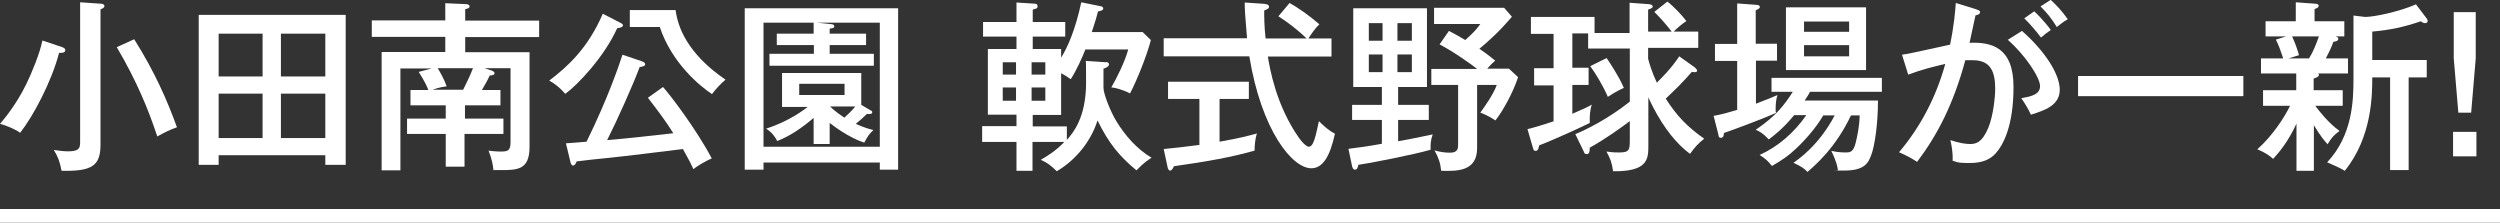
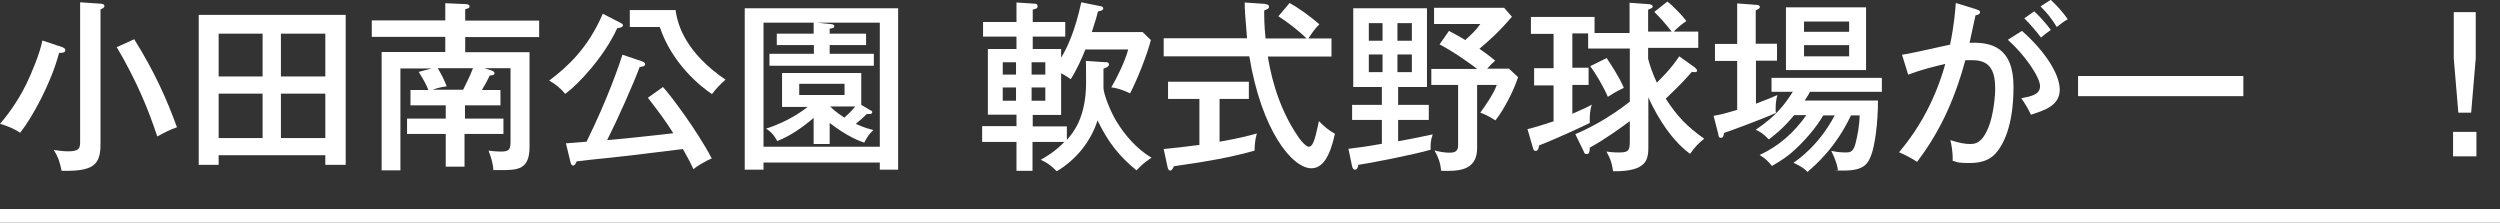
<svg xmlns="http://www.w3.org/2000/svg" id="_レイヤー_1" data-name=" レイヤー 1" version="1.1" viewBox="0 0 1092 97.3">
  <rect x="0" y="0" width="1092" height="97.3" fill="#333333" stroke="none" />
  <defs>
    <style>
      .cls-1 {
        fill: #fff;
        stroke-width: 0px;
      }
    </style>
  </defs>
  <rect class="cls-1" y="91.3" width="1092" height="6" />
  <g>
    <path class="cls-1" d="M27.4,20.7c.4.2,1.1.4,1.1,1.2,0,1.2-1.3,1.2-2.7,1.2-3.3,12.7-11.4,27.8-17,34.9-2.4-1.7-6.1-3.2-8.8-3.9,2-2.3,7.2-8.6,11.5-17.4,2.3-4.7,6-13.6,7-19l9,3ZM43.8,1.6c.7,0,1.8.2,1.8,1s-.6,1-1.7,1.5v59c0,9.2-3.5,11.8-17,11.5-.8-4-1.5-6-3.4-9.1,2.2.3,4.2.6,6.2.6,5.1,0,5.3-1.5,5.3-4.3V1l8.8.6ZM58.6,17.1c9.2,14.7,14.4,26.7,18.7,38.5-3,1-5.1,2.1-8.6,4-3.8-11.5-8.8-23.9-17.7-39l7.5-3.4Z" />
    <path class="cls-1" d="M95.5,67.8v4.2h-8.7V6.5h64.2v65.5h-8.9v-4.2h-46.6ZM114.7,33.4V14.7h-19.2v18.7h19.2ZM114.7,60.3v-19.4h-19.2v19.4h19.2ZM142.1,33.4V14.7h-19.4v18.7h19.4ZM122.7,40.9v19.4h19.4v-19.4h-19.4Z" />
    <path class="cls-1" d="M202.9,51.8h17v6.7h-17v14.3h-8.2v-14.3h-16.9v-6.7h16.9v-5.8h-15.4v-6.7h7.8c-.7-1.8-1.4-3.4-4.2-7.9l5.7-1.5h-13.7v44.5h-8.2V22.7h27.8v-6.6h-32.1v-7.2h32.1V1.4l9,.4c.6,0,1.6.2,1.6,1s-1,1-1.9,1.2v5h32.3v7.2h-32.3v6.6h28.1v41.4c0,9.9-5.2,10.1-12.4,10.1s-2.2,0-3.4-.2c-.2-2.1-.6-4.5-2.1-8.3,3,.4,5,.4,5.4.4,3.4,0,4.2-.7,4.2-4.3V29.8h-11.3l3,1c.5.2,1.3.5,1.3,1.2s-.8.9-2.1,1c-1.1,2.4-2,3.9-3.4,6.3h8.1v6.7h-15.5v5.8ZM191.2,29.8c1,1.6,2.9,5,3.9,7.9-1.3.2-3.1.4-6.2,1.5h13.4c1-2,3.1-6.2,4.3-9.4h-15.4Z" />
    <path class="cls-1" d="M270.7,9.8c.7.4,1.4.6,1.4,1.3s-1.2,1.1-2.5,1.2c-5.7,12.6-17.3,24.8-22.7,28.7-1.8-2.2-4.4-4.4-7-5.8,8.2-6.2,17-14.3,23.4-29.2l7.4,3.8ZM280.1,26.7c.9.3,1.7.6,1.7,1.4s-1.2,1-2.4,1.2c-2.9,7.8-9.7,23-14.2,31.9,12.6-1.1,14.2-1.4,28.9-3-3-4.9-6.7-9.8-11.1-15.5l6.6-4.7c3.1,3.4,14.6,18.5,21.3,31.2-1.8.7-6.2,3.1-8,4.7-1-2.2-2-4.2-4.6-8.8-11.5,1.4-22.3,2.8-33.8,4-3.3.3-9.7,1-12.6,1.4-.5,1.2-.9,1.8-1.6,1.8s-1-1-1.1-1.4l-2-8.3c.6,0,7.8-.6,9-.7,9.4-19.1,14.2-33.4,15.7-38l8.3,2.8ZM295.1,4.4c.9,7,4.8,18.8,21.8,30.4-2.2,1.9-4.2,4-5.9,6.3-5.2-3.4-17.6-13.6-22.8-29.3h-13.1v-7.4h20Z" />
    <path class="cls-1" d="M333.5,71v3.1h-8.2V3.6h67v70.5h-8v-3.1h-50.8ZM355.4,14.7v-4.8h-21.9v54.2h50.8V9.9h-27.5l5.7.6c1,0,1.9.2,1.9,1s-.7.8-2,1v2.2h15.9v5h-15.9v3.8h19.3v5.2h-45.6v-5.2h19.4v-3.8h-16.2v-5h16.2ZM380.3,48.1c.3.2.7.6.7.9,0,.8-.9.8-1.1.8s-.6,0-1.3,0c-1.4,1.4-2.2,2.2-4.8,4.3,4,1.8,5.8,2.2,7.7,2.7-1.9,1.8-2.4,2.6-4,5.5-1.6-.5-7.4-2.6-15.1-8.6v9.2h-7v-11.4c-4.8,4.1-10,7.8-15.9,10.1-1.8-3.4-3.8-4.8-4.9-5.4,10.2-3.2,16.9-8.5,18.2-9.5h-11.2v-14.8h34.6v13.9l4.2,2.5ZM349.1,36.6v4.9h19.8v-4.9h-19.8ZM362.6,46.5c.9.9,2.2,2.2,6.2,4.9,1.5-1.4,2.9-2.6,4.8-4.9h-11Z" />
    <path class="cls-1" d="M483,27.1c.6,0,1.4.2,1.4,1.1s-1.5,1.5-2.4,1.8c0,1.3,0,7.2,0,8.4,0,2.7,3.2,10.6,5.6,14.5,3.9,6.4,9,12.2,15.4,16-1.1.7-3.5,2.2-6.6,5.5-7.4-6.1-12.2-11.9-17-21.8-2.9,9.2-9.5,17.3-17.8,22.2-2.6-2.5-3.9-3.6-7-5,2.8-1.6,6.6-3.9,10.3-7.8h-13.9v12.6h-7v-12.6h-15v-6.9h15v-5h-12.5v-28.7h12.5v-5.4h-14.6v-6.4h14.6V1.1l7.8.5c.4,0,1.4,0,1.4,1.1s-.5,1-2.1,1.5v5.4h14.2v6.4h-14.2v5.4h12.4v3.8c2.6-4.2,6.1-11.6,8.8-24.2l8.4,1.7c.4,0,1.2.3,1.2,1s-.7,1-2.3,1.3c-.4,1.7-1,3.9-2.7,9h22.2l3.6,3.5c-1.7,6.6-6,17.4-9.1,23.3-2.6-1.4-6.6-2.6-8.2-2.6,2.5-4.3,6-11.3,7.4-16.6h-18.7c-1.5,3.8-3.8,8.9-6.4,13-1-.7-2.4-1.7-4.2-2.6v18.2h-12.4v5h14.9v5.9c2.6-2.9,8.4-9.6,8.4-25s-.2-7.1-.2-9.5l9,.6ZM443.8,32.6v-5.4h-5.8v5.4h5.8ZM438,38.2v5.8h5.8v-5.8h-5.8ZM456.6,32.6v-5.4h-6v5.4h6ZM450.6,38.2v5.8h6v-5.8h-6Z" />
    <path class="cls-1" d="M552.6,1.8c.6,0,1.7.2,1.7,1.1s-.6,1-2.1,1.7c0,2.7,0,6.5.6,12.2h17.9c-3.4-3.4-8.1-7-12.3-9.7l4.9-5.8c3.4,1.9,8.4,5.3,13,9.3-1.9,1.8-3.4,4.1-4.8,6.2h10.1v7.9h-27.8c.8,4.8,3.4,20.9,13.5,35.4,2.2,3.1,3.8,4,4.4,4,1.5,0,2.3-2.5,3-5,.3-1,1.2-5.3,1.4-6.2,1,1,3.7,3.8,7,5.5-2.2,10.1-5.4,15.1-10.3,15.1-8.4,0-21.8-16.6-27.1-48.9h-37.4v-7.9h36.4c-.9-11.1-1-12.3-1-15.6l8.9.6ZM532.7,61.9c8.4-1.5,12.4-2.5,16.3-3.6-.7,2.2-1,5.1-1,7.5-9.9,2.8-20.3,4.7-35.2,6.8-.6,1.2-1,1.9-1.7,1.9s-1-1-1.1-1.5l-1.7-7.9c4.5-.4,9.3-1,15.6-1.8v-20.1h-13.7v-7.5h35.3v7.5h-12.8v18.7Z" />
    <path class="cls-1" d="M624.1,45.8v6.6h-13.4v9.3c3-.5,9-1.7,15.1-3-.9,2.6-1,4.4-.9,6.7-7.1,2.1-27.6,6.1-31.6,6.6-.2,1.2-.5,2.1-1.4,2.1s-1.2-.9-1.4-1.9l-1.5-7.2c4.8-.6,8-1,14.6-2.2v-10.4h-13v-6.6h13v-7.8h-12.5V3.6h32.2v34.4h-12.6v7.8h13.4ZM603.9,17.8v-7.7h-6v7.7h6ZM597.9,23.8v7.7h6v-7.7h-6ZM616.7,17.8v-7.7h-6.3v7.7h6.3ZM610.4,23.8v7.7h6.3v-7.7h-6.3ZM659.1,30l4,3.7c-2.1,6.5-6.5,14.6-9.9,18.9-1-.7-4-2.5-6.6-3.4,2.2-3,5.8-8.2,7.2-12.1h-8.6v27.6c0,10.2-8.7,10.1-15.7,9.9-.3-3.2-1.1-5.7-2.9-8.9,2.2.6,4.3,1,6.7,1,3.6,0,3.6-2,3.6-3.6v-26h-11.7v-7h20c-2.3-1.8-10-7.4-16.4-10.7l4.1-5.9c3.8,2,5.7,3.1,7.1,4,3.4-3,4.9-4.6,6.6-7h-20.2V3.4h30.6l3.4,3.9c-5.6,6.6-9.9,10.4-14.2,14,4.2,2.9,5.7,4.2,6.9,5.2-1,.8-2.2,2-3.5,3.5h9.5Z" />
    <path class="cls-1" d="M740.6,29.8c.2.2.7.6.7,1,0,.9-1.1.8-2.3.6-4.8,5.4-5.8,6.3-11.4,11.7,4.9,7.6,9.3,12.2,16.8,17.5-2.6,2-4.1,3.7-6.2,6.6-1.8-1.4-6.7-5-12.4-13.9-3-4.7-5.1-9.2-5.8-10.8v21.3c0,5.7-.3,11.2-15.4,11-.6-4.1-1.2-5.4-2.9-8.6,1.6.2,2.7.4,5.6.4,4.6,0,4.6-1.3,4.6-5.9v-7.8c-3.3,2.5-10.6,7.8-17.5,11.6,0,1.8-.2,2.8-1.3,2.8s-1-.5-1.3-1.1l-3.7-7.6c5-2.1,14.2-6.6,23.8-14.2v-23.2h-18.2v-6.6h-6.9v15h7.1v7.5h-7.1v12.6c6-2.6,6.7-3,8.5-4-.9,2.6-.9,5.5-.9,6.2s0,1.1,0,1.8c-2.1,1.1-14.8,7-22.1,9.8-.2,1-.4,2.4-1.5,2.4s-1-.9-1.3-1.6l-2.3-7.9c4-1,5.2-1.4,11.4-3.4v-15.7h-8.5v-7.5h8.5v-15h-9.9v-7.4h27.8v7h15.3V1.2l8.1.6c.6,0,2,.2,2,1s-1,1-2,1.4v9.6h10.3c-3-3.8-4.9-5.9-7.6-8.6l5.7-4.5c2.5,1.8,6.9,6.5,8.3,8.5-1.9,1.2-4.4,3.4-5.5,4.6h10.7v7.1h-21.9v4.8c.7,2.6,1.8,6.1,3.8,10.4,1.6-1.6,6.2-6,9.8-11.5l7,5ZM701.8,25.4c1.5,2.2,5.5,8.2,7.5,13-1.1.5-3,1.3-7,3.9-1.9-4.5-5.4-10.4-7.7-13.4l7.1-3.5Z" />
    <path class="cls-1" d="M776.2,19.1v7.4h-9.2v18.8c6.2-2.4,6.7-2.6,9.4-3.8-.6,1.8-.8,4-.8,5.9s0,1.4.2,1.9c-6.7,3-20.4,8-22.8,8.8,0,.9-.2,2.1-1.3,2.1s-1-1-1.2-1.8l-2-7.8c3.5-.6,6.6-1.5,10.3-2.6v-21.4h-9.7v-7.4h9.7V1.5l8.2.6c.7,0,1.7.2,1.7.9s-.7,1-1.8,1.5v14.6h9.2ZM783.6,50.4c-5,6.1-9.4,9.3-11,10.5-2.5-2.7-4.2-3.6-5.7-4.2,9.1-6.2,12.6-11,16.2-16.6h-9.3v-6.1h48.2v6.1h-31.4c-.6,1.3-1.7,2.8-2.3,3.8h32c0,10.2-1.4,19.7-2.9,23.7-1.4,3.8-3.1,6.9-11.9,6.9s-1.7,0-2.7-.2c-.2-1.3-.4-3.3-2.9-8.4,3,.7,5.8.7,6.2.7,1.8,0,3.4,0,4.4-4,.8-3.2,1.7-7.4,1.8-12.2h-3.8c-6.6,14-15.4,21.6-19,24.7-1.3-1.4-2.3-2.2-6.1-4,1.8-1.3,11-7.4,18-20.7h-5c-3.3,5.7-8.4,11.3-12.1,14.7-3,2.9-6,4.9-10.3,7.4-1.8-2.2-2.8-3.2-5.4-4.8,8.3-3.8,15.1-9.8,20.4-17.4h-5.4ZM815.1,30.6h-35V3.2h35v27.4ZM807.7,13.9v-4.5h-19.7v4.5h19.7ZM788,19.7v4.9h19.7v-4.9h-19.7Z" />
    <path class="cls-1" d="M863.4,4.2c.9.2,1.5.5,1.5,1.1s-.5,1.2-2,1.4c-.5,2.3-.7,3.3-2.6,12,9.4-.4,19.2,1.8,19.2,19.2s-4.6,25.5-7.8,29.1c-2,2.2-5.1,4.2-11.3,4.2s-5.8-.6-7.5-1c.2-3.7-.6-7.6-1-9,4.3,1.4,6.9,1.7,8.6,1.7,2.4,0,5.2-.4,8-7.1,2.2-5.3,3-13.6,3-17,0-7-1.7-12.5-9.7-12.5s-1.7,0-3.4.2c-5.3,19.4-12.2,32.5-21,44.2-2.4-1.6-5.3-3.1-7.9-4.2,9.5-11.2,16.3-24.4,20.2-38.6-5.8,1.4-10,2.4-16.2,4.7l-2.7-8.7c3.4-.4,17.9-3.8,21-4.4,1.8-8.8,2.2-14.4,2.5-18.2l9.1,2.8ZM883.2,13.5c10.1,8.9,16.5,18.9,16.5,25.7s-6.5,9-12.6,10.9c-1-2.3-2.9-5.4-4.2-7.2,4.2-.8,8.2-1.5,8.2-5.3s-6.7-13.8-14.1-20.2l6.2-3.9ZM888.5,4.9c.8.7,4.3,4.1,7.3,8.2-1.8,1.3-2.1,1.4-4.3,3.3-1.7-2.3-4.8-6-7.3-8.4l4.3-3ZM895.8,0c2,1.8,5,4.9,7.4,8.4-2,1.1-3.2,2.2-4.8,3.4-2.4-3.9-4.1-6-7.1-9l4.5-2.9Z" />
-     <path class="cls-1" d="M979.9,33.2v8.8h-72.2v-8.8h72.2Z" />
-     <path class="cls-1" d="M1010.7,39.4h12.6v6.8h-12c1.4,1.9,5.6,7.4,10.6,11-2.6,1.9-3.5,3-5.2,5.8-1.3-1.4-2.9-3.2-6-8.3v19.9h-7.6v-20.6c-3.6,7.9-7.8,12.8-10.2,15.4-1.8-1.6-3.4-2.7-6.9-4.2,6.7-5.9,12-14.2,14.3-19h-11.8v-6.8h14.5v-7.3h-15.4v-6.6h9.7c-1.2-3.6-1.9-5.6-3.2-8.2l4.5-1.4h-9v-6.6h13.2V1l8.2.6c1.4,0,1.8.4,1.8,1s-.5.8-1.8,1.4v5.3h13v6.6h-3.8c.8.3,1.2.6,1.2,1,0,1.1-1.4,1.2-2.2,1.4-.5,1.4-1.2,3.3-3.3,7.2h9.7v6.6h-13c.2.2.3.4.3.6,0,.9-1.4,1.3-2.3,1.6v5.1ZM1001.2,15.9c1.9,4.2,2.7,7.1,3,8.2l-4.6,1.4h9c1.8-2.9,3.1-6.2,4.3-9.6h-11.8ZM1028.1,6.8l5,.6c4,0,14.9-2.3,22.2-5.5l4.7,6.2c.2.2.4.6.4,1,0,.7-.5,1-1,1s-.9,0-2-.8c-7.3,2.5-13.4,3.8-21.2,4.5v12.4h23.8v7.6h-7.9v40.5h-8.1v-40.5h-7.8c0,7.4,0,26-12,40.8-3-1.7-3.4-1.8-7.7-3.7,11-11.7,11.5-26.8,11.5-36.3V6.8Z" />
+     <path class="cls-1" d="M979.9,33.2v8.8h-72.2v-8.8Z" />
    <path class="cls-1" d="M1081.7,68.3h-10.2v-10.7h10.2v10.7ZM1081.4,25.5l-2,23.7h-5.6l-2-23.7V5.3h9.6v20.2Z" />
  </g>
</svg>